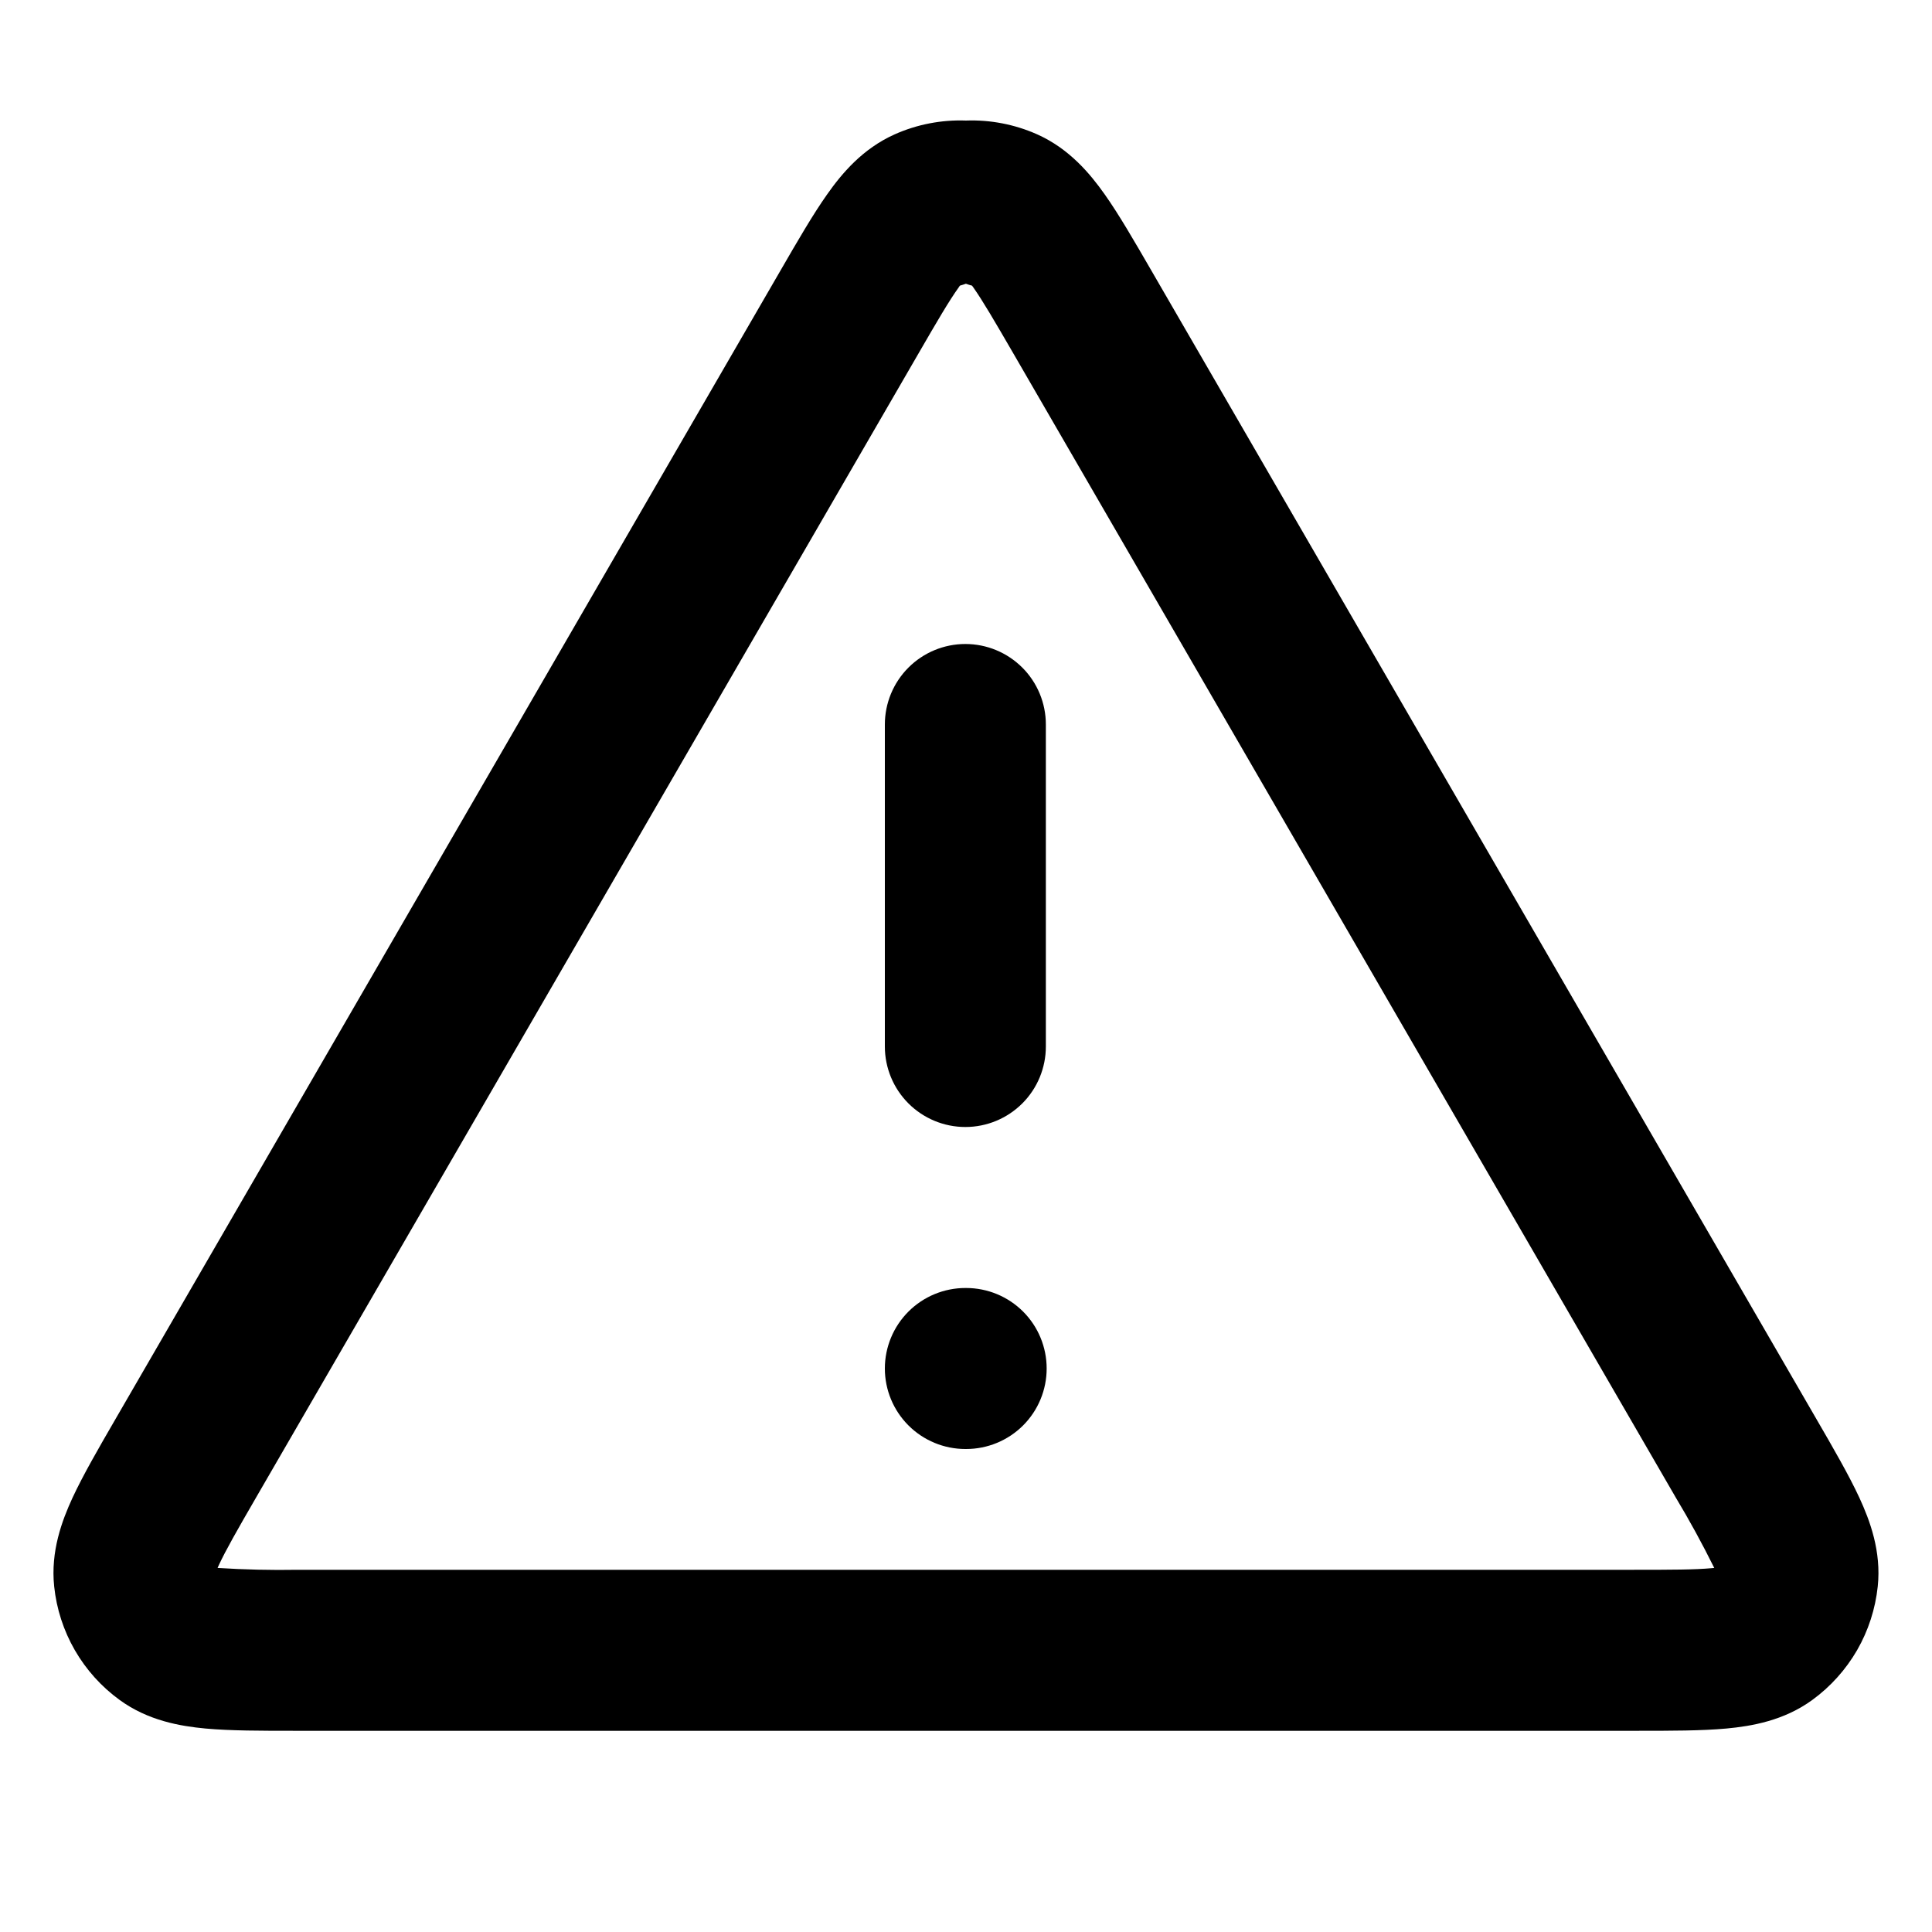
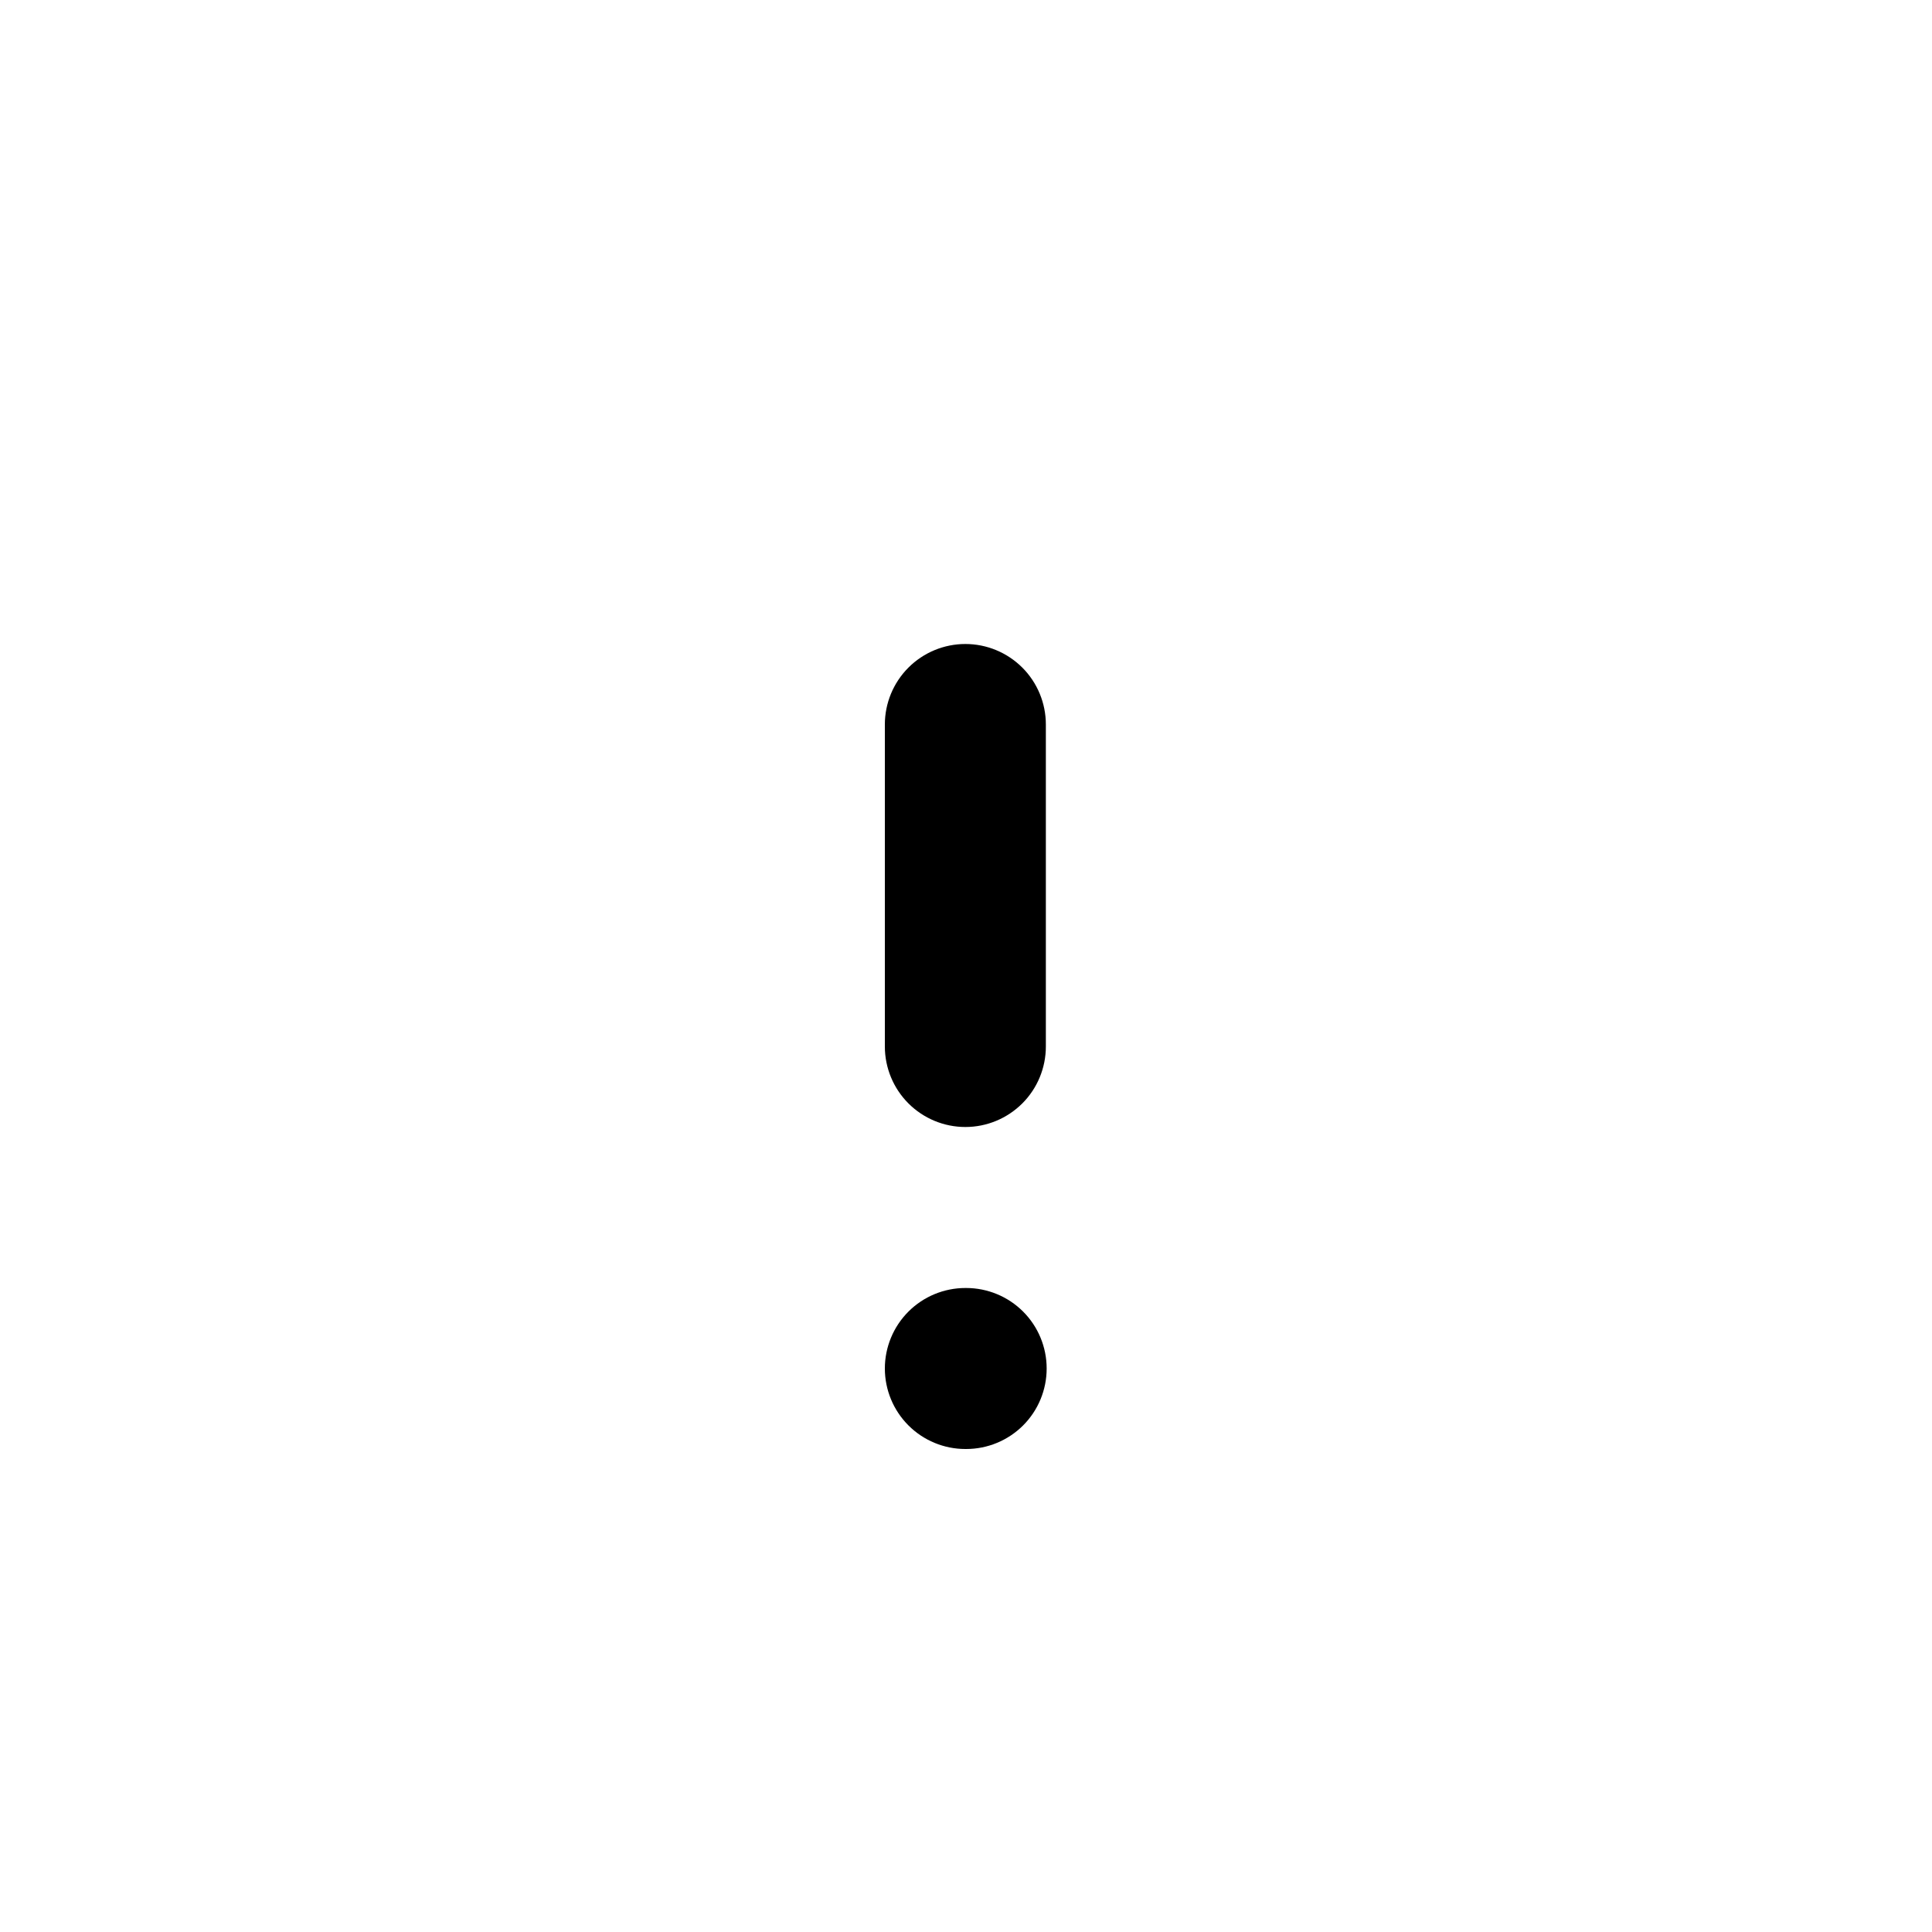
<svg xmlns="http://www.w3.org/2000/svg" width="48" height="48" viewBox="0 0 48 48" fill="none">
  <path d="M25.984 18C25.984 17.47 25.774 16.961 25.399 16.586C25.023 16.211 24.515 16 23.984 16C23.454 16 22.945 16.211 22.57 16.586C22.195 16.961 21.984 17.47 21.984 18V26C21.984 26.53 22.195 27.039 22.57 27.414C22.945 27.789 23.454 28 23.984 28C24.515 28 25.023 27.789 25.399 27.414C25.774 27.039 25.984 26.53 25.984 26V18ZM23.984 32C23.454 32 22.945 32.211 22.57 32.586C22.195 32.961 21.984 33.47 21.984 34C21.984 34.53 22.195 35.039 22.57 35.414C22.945 35.789 23.454 36 23.984 36H24.004C24.535 36 25.044 35.789 25.419 35.414C25.794 35.039 26.004 34.53 26.004 34C26.004 33.47 25.794 32.961 25.419 32.586C25.044 32.211 24.535 32 24.004 32H23.984Z" fill="black" />
-   <path fill-rule="evenodd" clip-rule="evenodd" d="M25.766 3.337C25.21 3.09 24.605 2.973 23.998 2.995C23.39 2.973 22.785 3.09 22.23 3.337C21.43 3.693 20.91 4.317 20.55 4.829C20.196 5.329 19.816 5.987 19.398 6.709L2.862 35.269C2.442 35.993 2.062 36.653 1.802 37.211C1.54 37.779 1.254 38.543 1.346 39.415C1.404 39.972 1.579 40.512 1.859 40.998C2.139 41.483 2.518 41.905 2.972 42.235C3.68 42.751 4.484 42.887 5.108 42.945C5.722 43.001 6.484 43.001 7.32 43.001H40.678C41.514 43.001 42.278 43.001 42.89 42.945C43.514 42.887 44.318 42.751 45.026 42.235C45.479 41.905 45.858 41.483 46.139 40.998C46.419 40.512 46.593 39.972 46.652 39.415C46.744 38.543 46.458 37.779 46.196 37.211C45.936 36.651 45.556 35.993 45.136 35.269L28.598 6.709C28.18 5.987 27.8 5.329 27.446 4.829C27.086 4.319 26.566 3.693 25.766 3.337ZM42.522 38.961C42.114 38.999 41.542 39.001 40.59 39.001H7.406C6.739 39.013 6.071 38.997 5.406 38.955L5.434 38.891C5.606 38.519 5.89 38.021 6.366 37.199L22.818 8.785C23.292 7.965 23.58 7.473 23.818 7.141L23.848 7.097C23.898 7.083 23.948 7.067 23.998 7.049C24.048 7.069 24.098 7.083 24.15 7.097L24.182 7.141C24.416 7.473 24.704 7.967 25.18 8.787L41.63 37.199C41.974 37.771 42.294 38.357 42.59 38.955L42.522 38.961Z" fill="black" />
</svg>